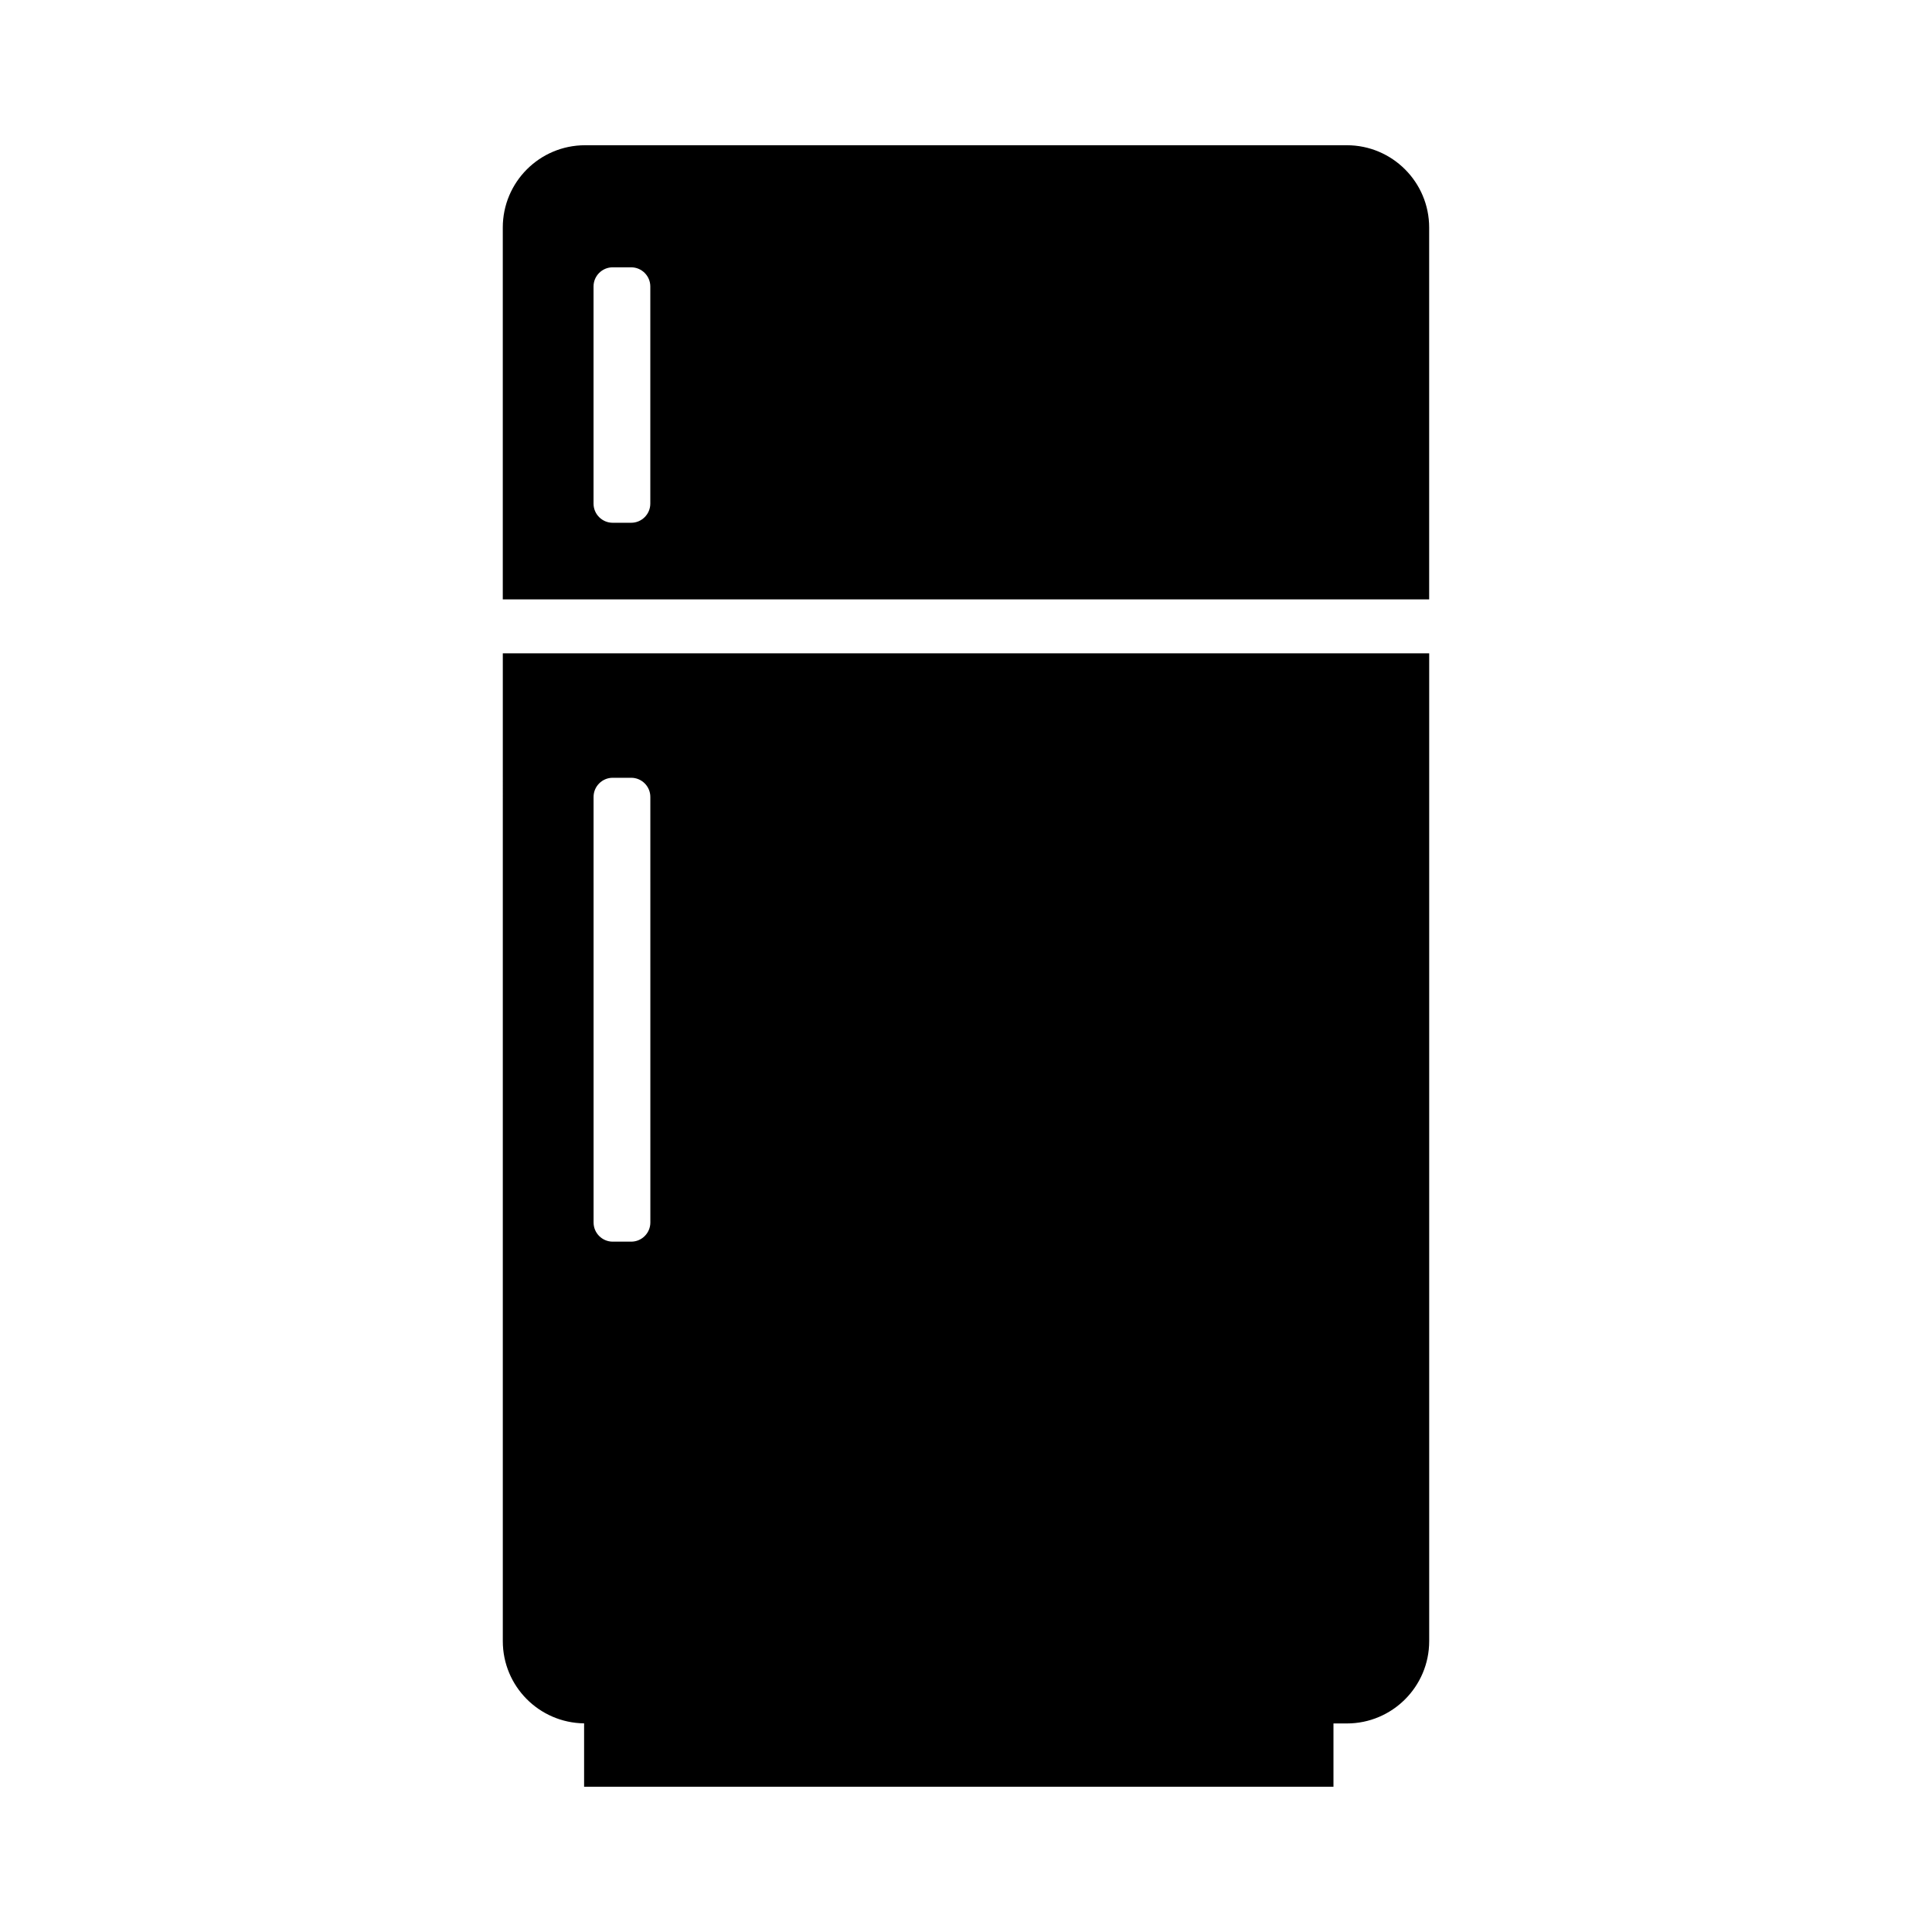
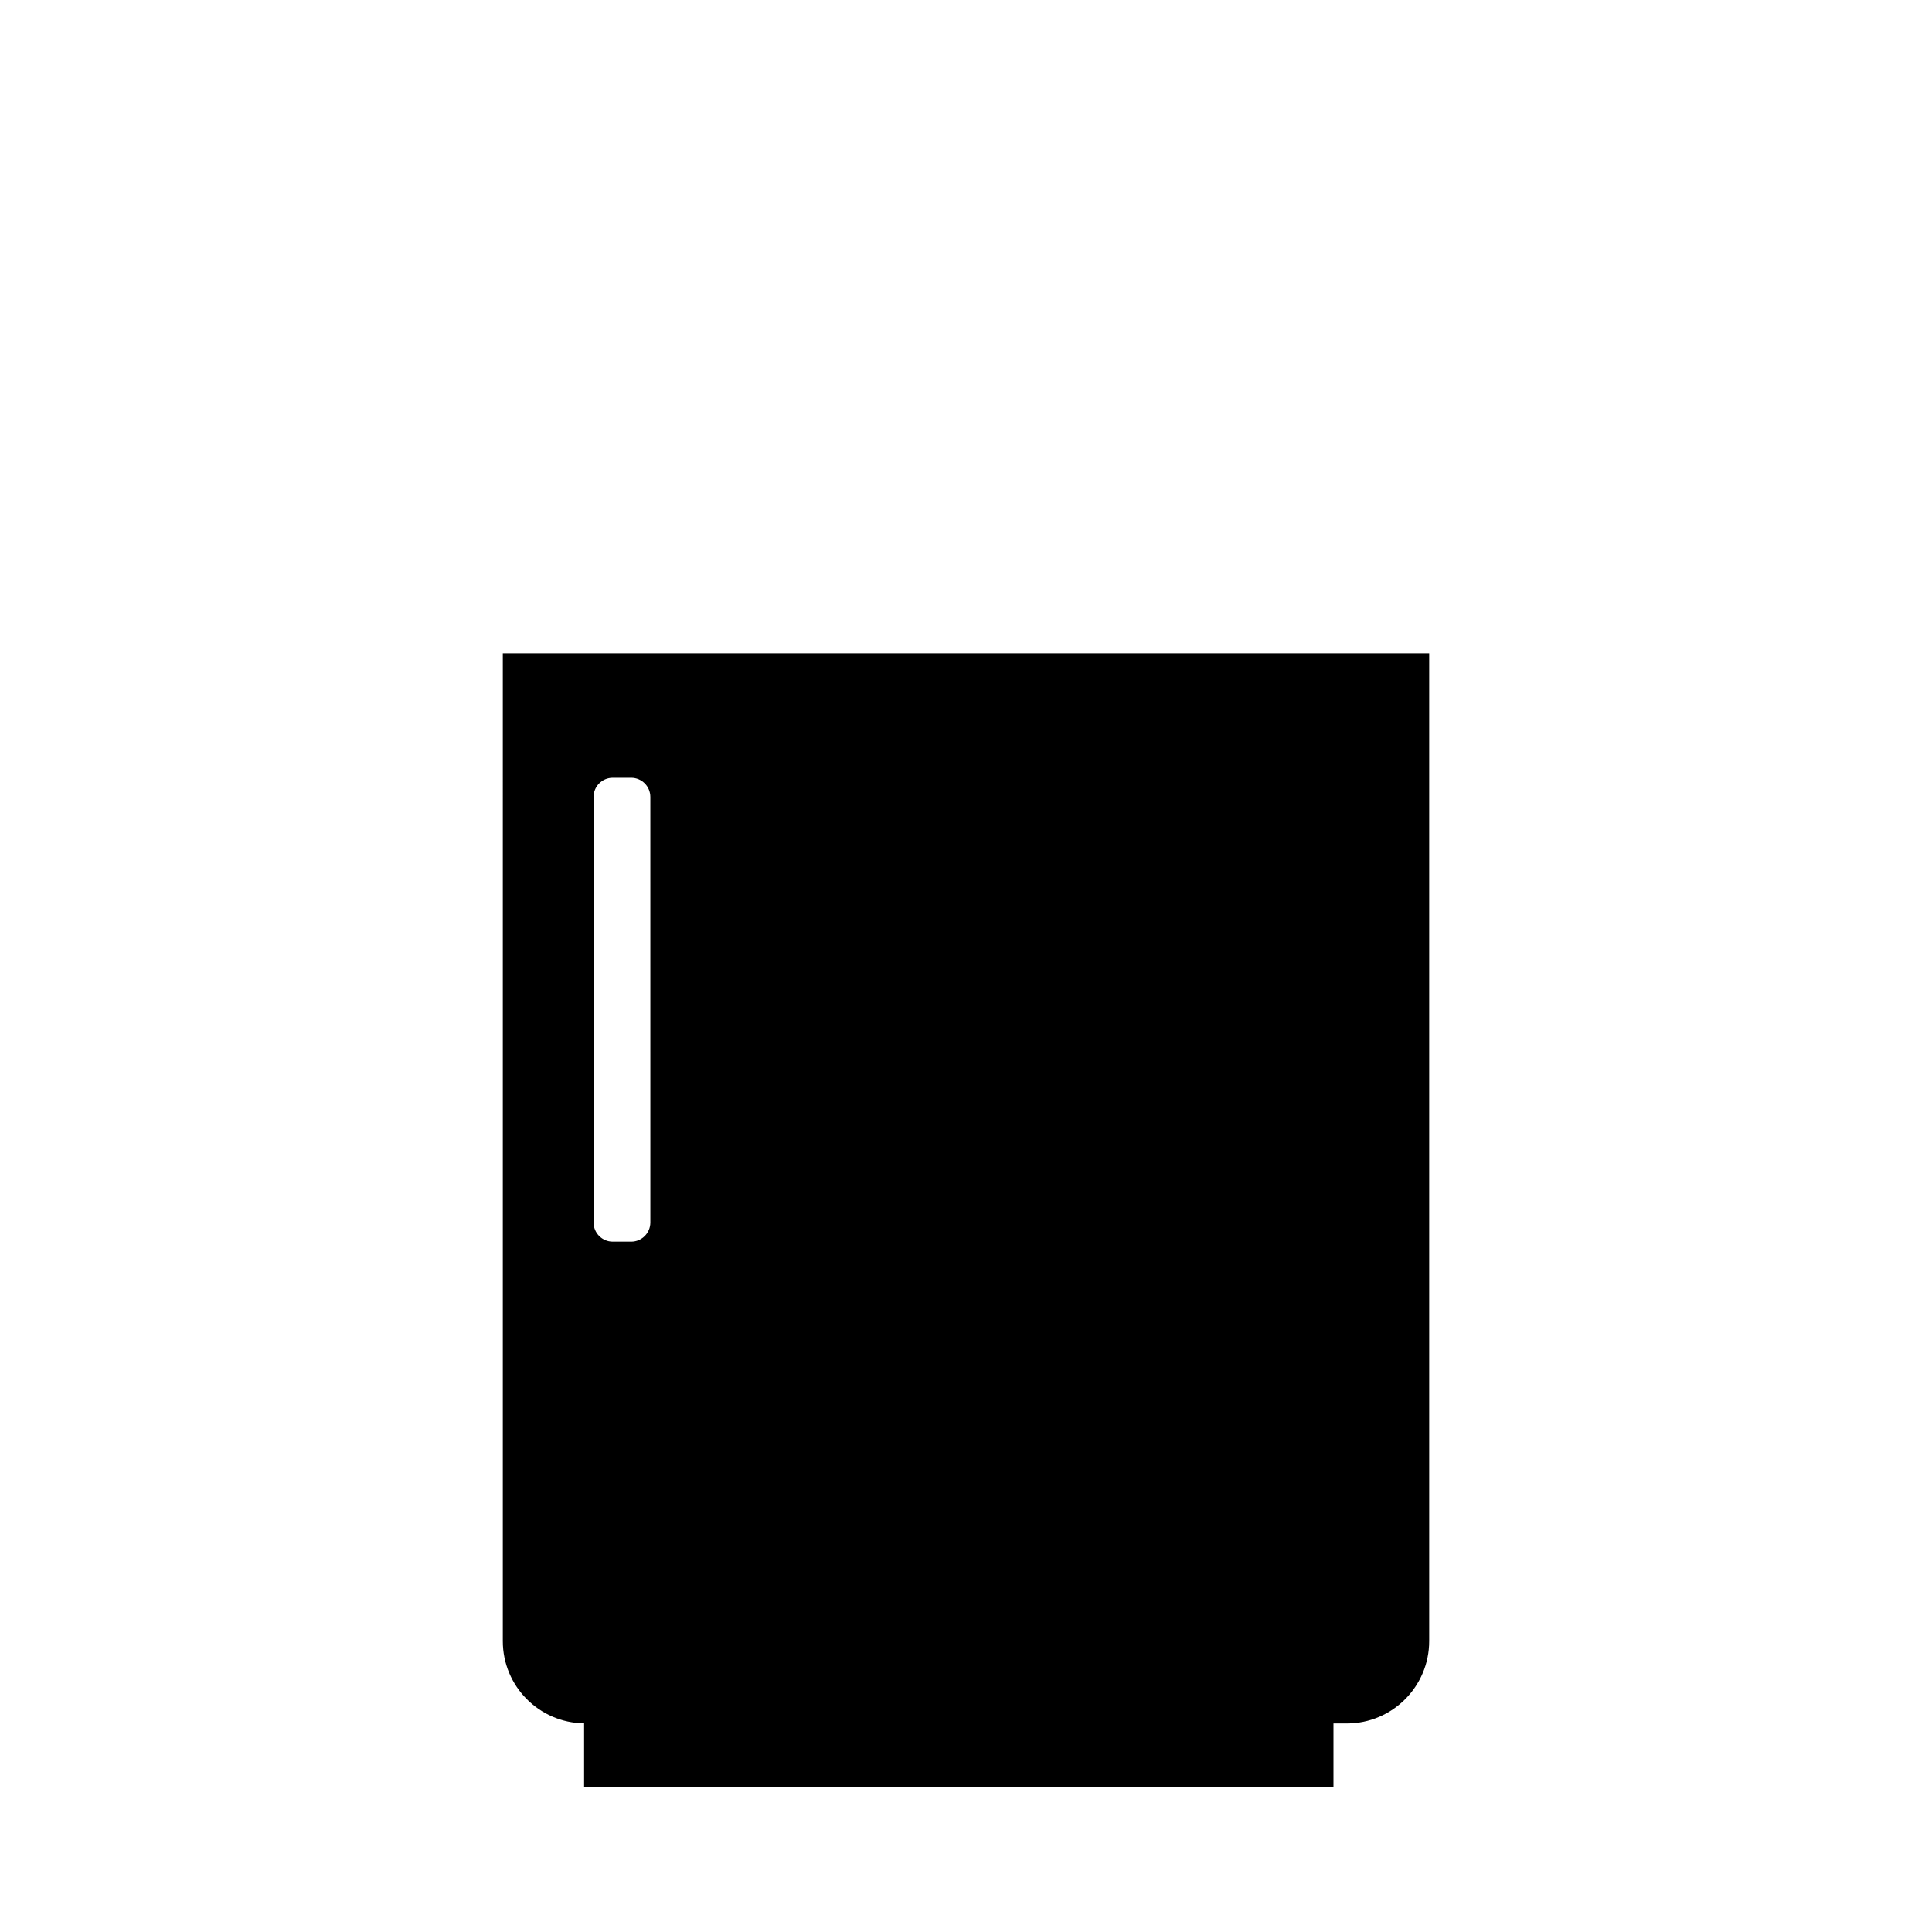
<svg xmlns="http://www.w3.org/2000/svg" fill="#000000" width="800px" height="800px" version="1.1" viewBox="144 144 512 512">
  <g>
-     <path d="m500.93 182.49h-201.87c-12.066 0-21.816 9.777-21.816 21.816v98.539h245.5v-98.539c0-12.035-9.777-21.816-21.812-21.816zm-184.59 94.969c0 2.805-2.277 5.082-5.082 5.082h-4.883c-2.805 0-5.082-2.277-5.082-5.082v-57.535c0-2.805 2.277-5.082 5.082-5.082h4.883c2.805 0 5.082 2.277 5.082 5.082z" />
    <path d="m277.25 578.92c0 11.945 9.609 21.637 21.543 21.789v16.801h198.59v-16.777h3.551c12.035 0 21.816-9.777 21.816-21.816v-261.78h-245.5zm24.051-223.72c0-2.805 2.277-5.082 5.082-5.082h4.883c2.805 0 5.082 2.277 5.082 5.082l0.004 112.77c0 2.805-2.277 5.082-5.082 5.082h-4.883c-2.805 0-5.082-2.277-5.082-5.082z" />
  </g>
</svg>